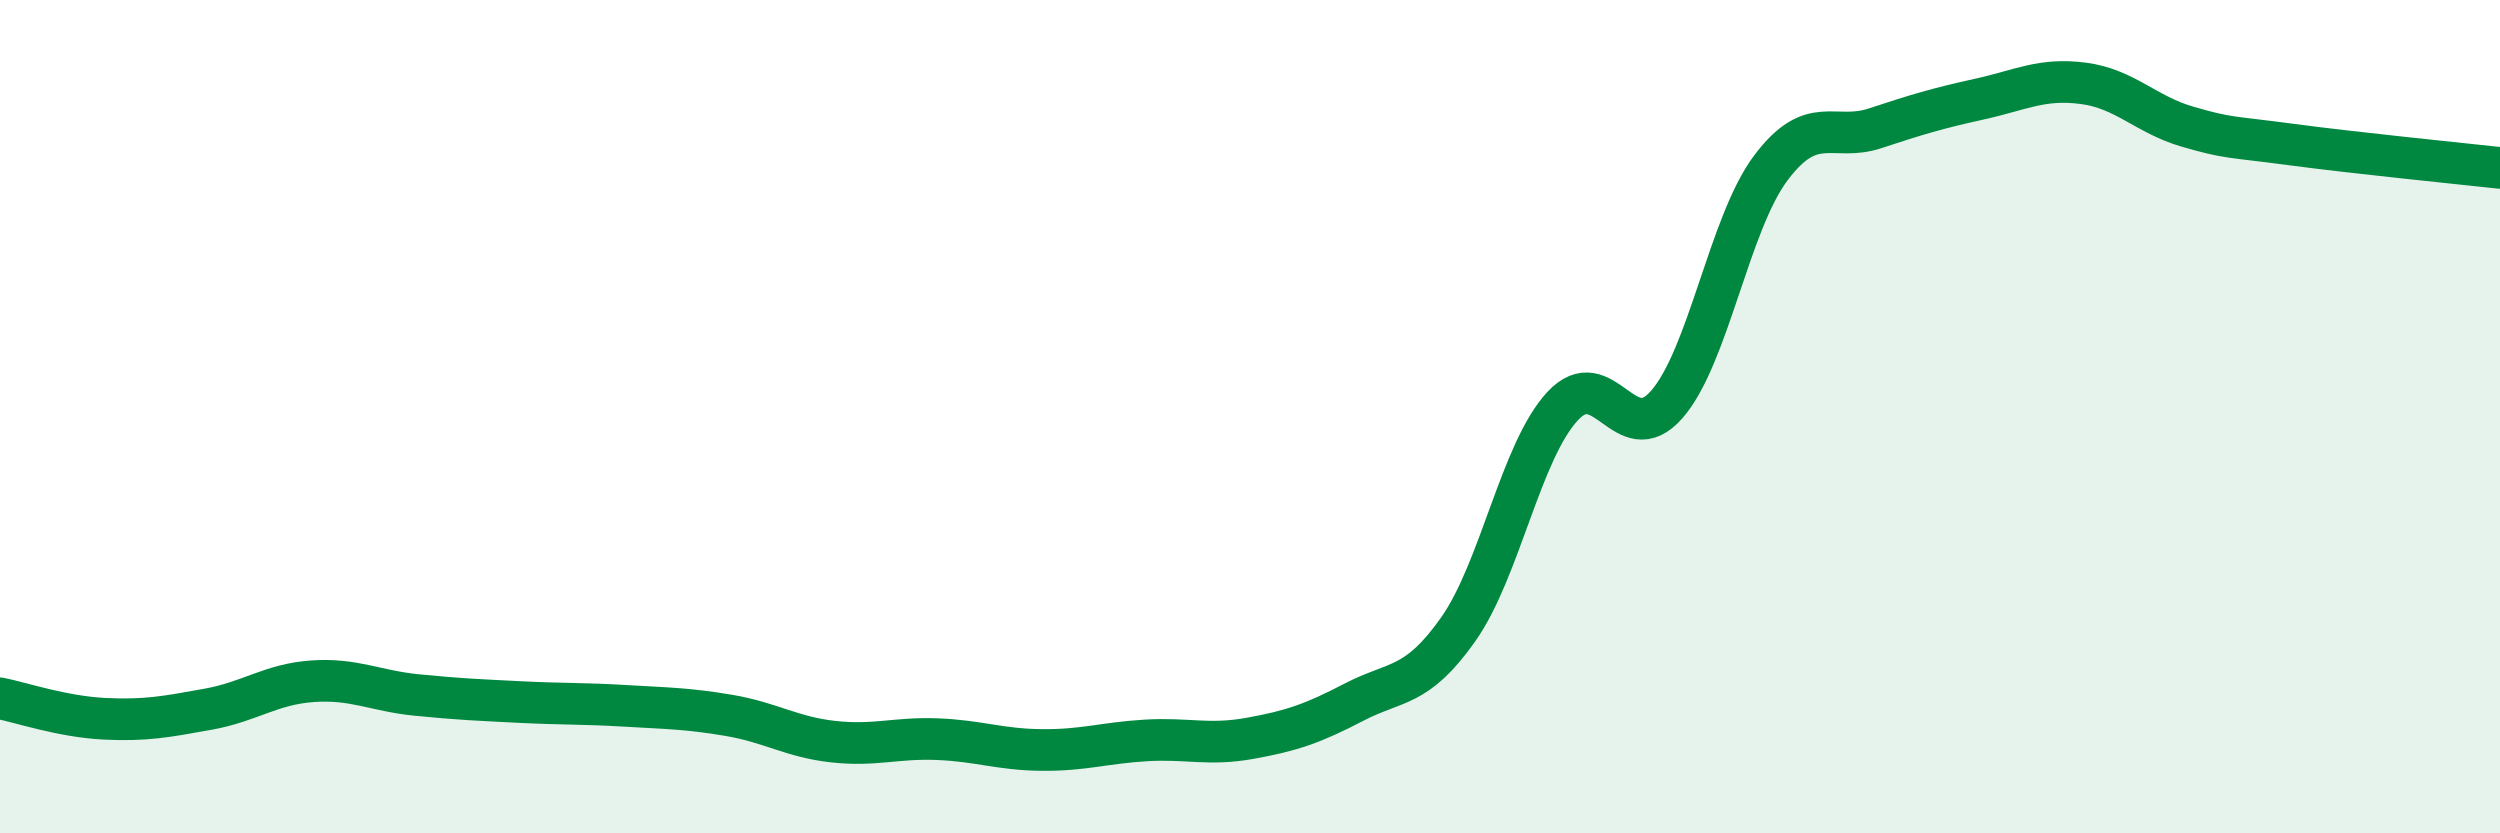
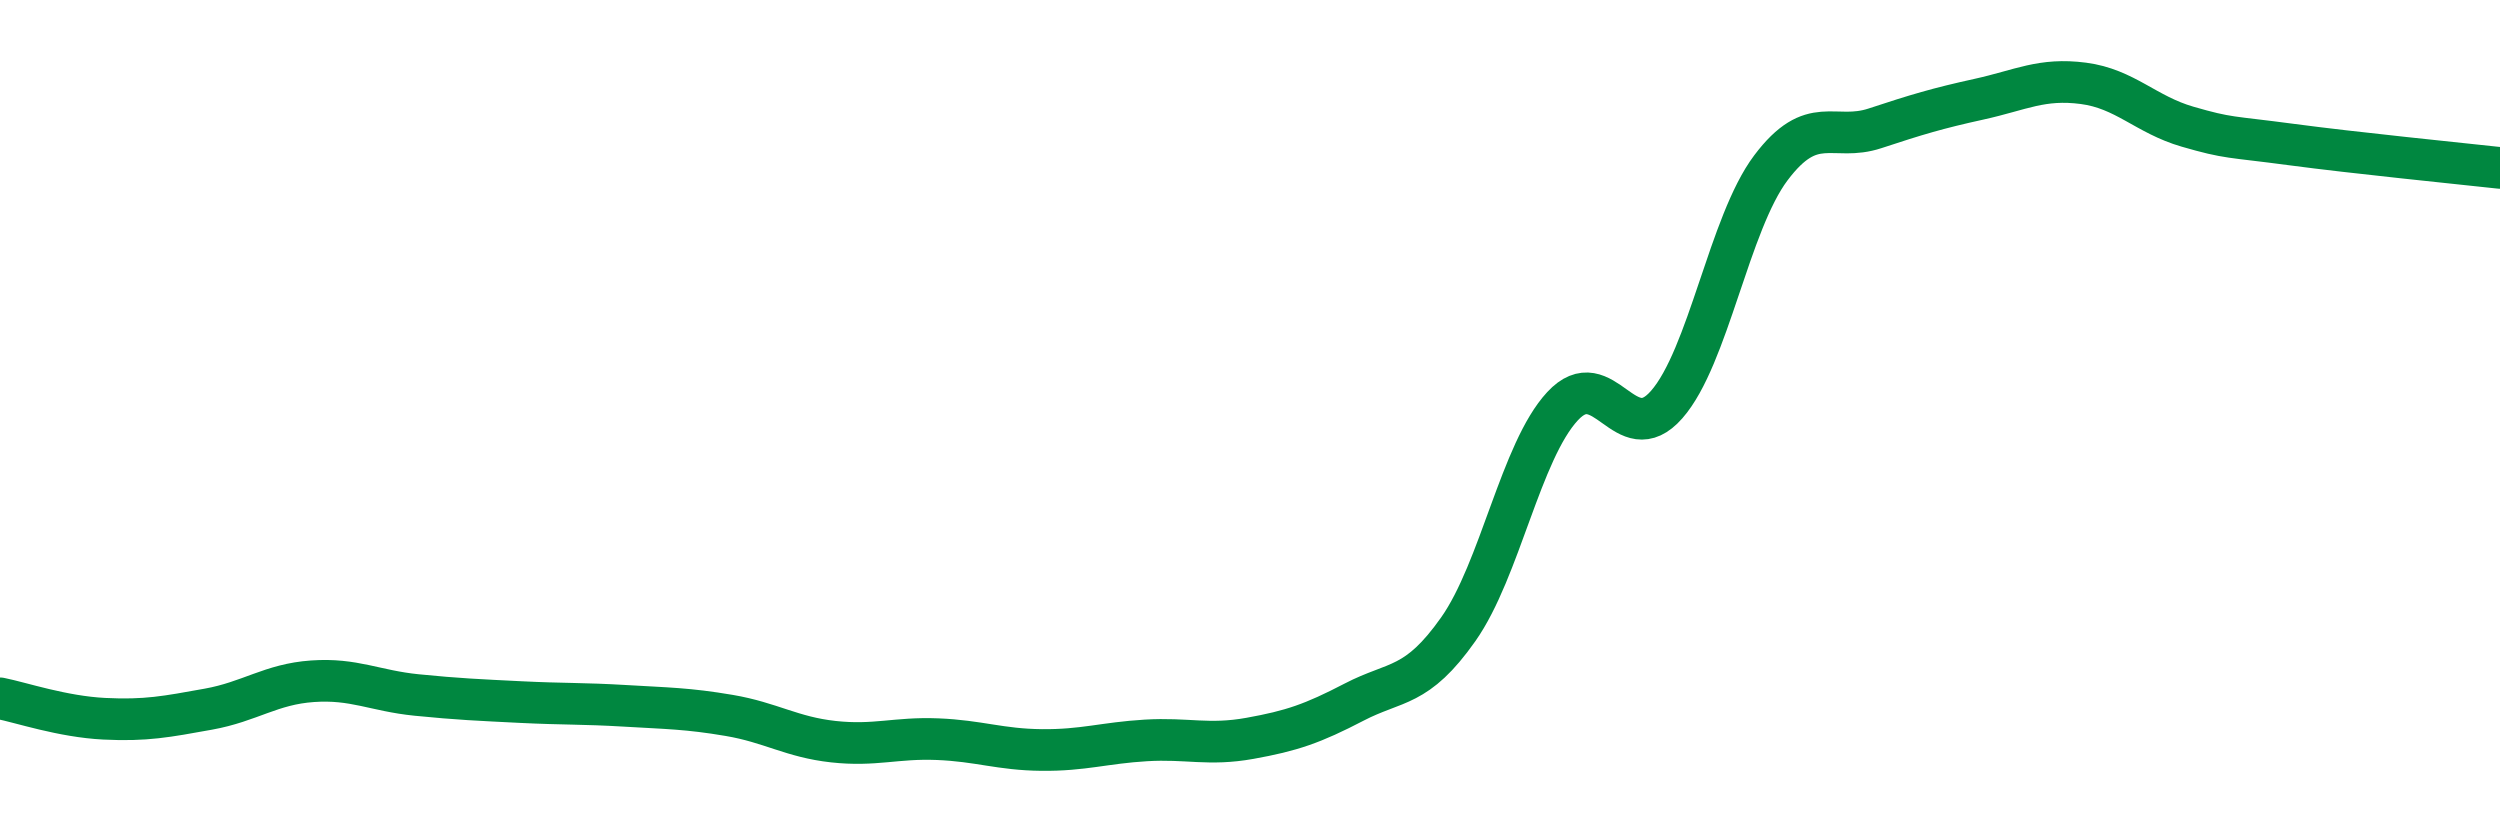
<svg xmlns="http://www.w3.org/2000/svg" width="60" height="20" viewBox="0 0 60 20">
-   <path d="M 0,16.76 C 0.5,16.86 1.5,17.2 2.5,17.25 C 3.5,17.3 4,17.2 5,17.02 C 6,16.84 6.5,16.42 7.5,16.35 C 8.5,16.28 9,16.58 10,16.68 C 11,16.78 11.5,16.8 12.5,16.85 C 13.5,16.9 14,16.88 15,16.94 C 16,17 16.5,17 17.5,17.17 C 18.5,17.34 19,17.69 20,17.8 C 21,17.91 21.5,17.7 22.5,17.74 C 23.5,17.78 24,17.99 25,18 C 26,18.01 26.5,17.83 27.5,17.77 C 28.5,17.71 29,17.9 30,17.72 C 31,17.54 31.5,17.37 32.5,16.85 C 33.5,16.33 34,16.52 35,15.1 C 36,13.68 36.5,10.83 37.5,9.75 C 38.5,8.67 39,10.85 40,9.71 C 41,8.57 41.5,5.36 42.5,4.03 C 43.5,2.7 44,3.41 45,3.08 C 46,2.75 46.5,2.6 47.5,2.38 C 48.5,2.16 49,1.87 50,2 C 51,2.13 51.5,2.75 52.5,3.04 C 53.5,3.33 53.5,3.27 55,3.47 C 56.5,3.67 59,3.92 60,4.03L60 20L0 20Z" fill="#008740" opacity="0.1" stroke-linecap="round" stroke-linejoin="round" />
  <path d="M 0,16.76 C 0.5,16.86 1.5,17.2 2.5,17.25 C 3.5,17.3 4,17.2 5,17.02 C 6,16.84 6.5,16.42 7.5,16.35 C 8.5,16.28 9,16.58 10,16.68 C 11,16.78 11.5,16.8 12.5,16.85 C 13.5,16.9 14,16.88 15,16.94 C 16,17 16.5,17 17.5,17.17 C 18.5,17.34 19,17.69 20,17.8 C 21,17.91 21.5,17.7 22.5,17.74 C 23.5,17.78 24,17.99 25,18 C 26,18.01 26.5,17.83 27.5,17.77 C 28.5,17.71 29,17.9 30,17.72 C 31,17.54 31.5,17.37 32.5,16.85 C 33.5,16.33 34,16.52 35,15.1 C 36,13.68 36.5,10.83 37.5,9.75 C 38.5,8.67 39,10.85 40,9.71 C 41,8.57 41.5,5.36 42.5,4.03 C 43.5,2.7 44,3.41 45,3.08 C 46,2.75 46.5,2.6 47.5,2.38 C 48.5,2.16 49,1.87 50,2 C 51,2.13 51.5,2.75 52.5,3.04 C 53.5,3.33 53.5,3.27 55,3.47 C 56.5,3.67 59,3.92 60,4.03" stroke="#008740" stroke-width="1" fill="none" stroke-linecap="round" stroke-linejoin="round" />
</svg>